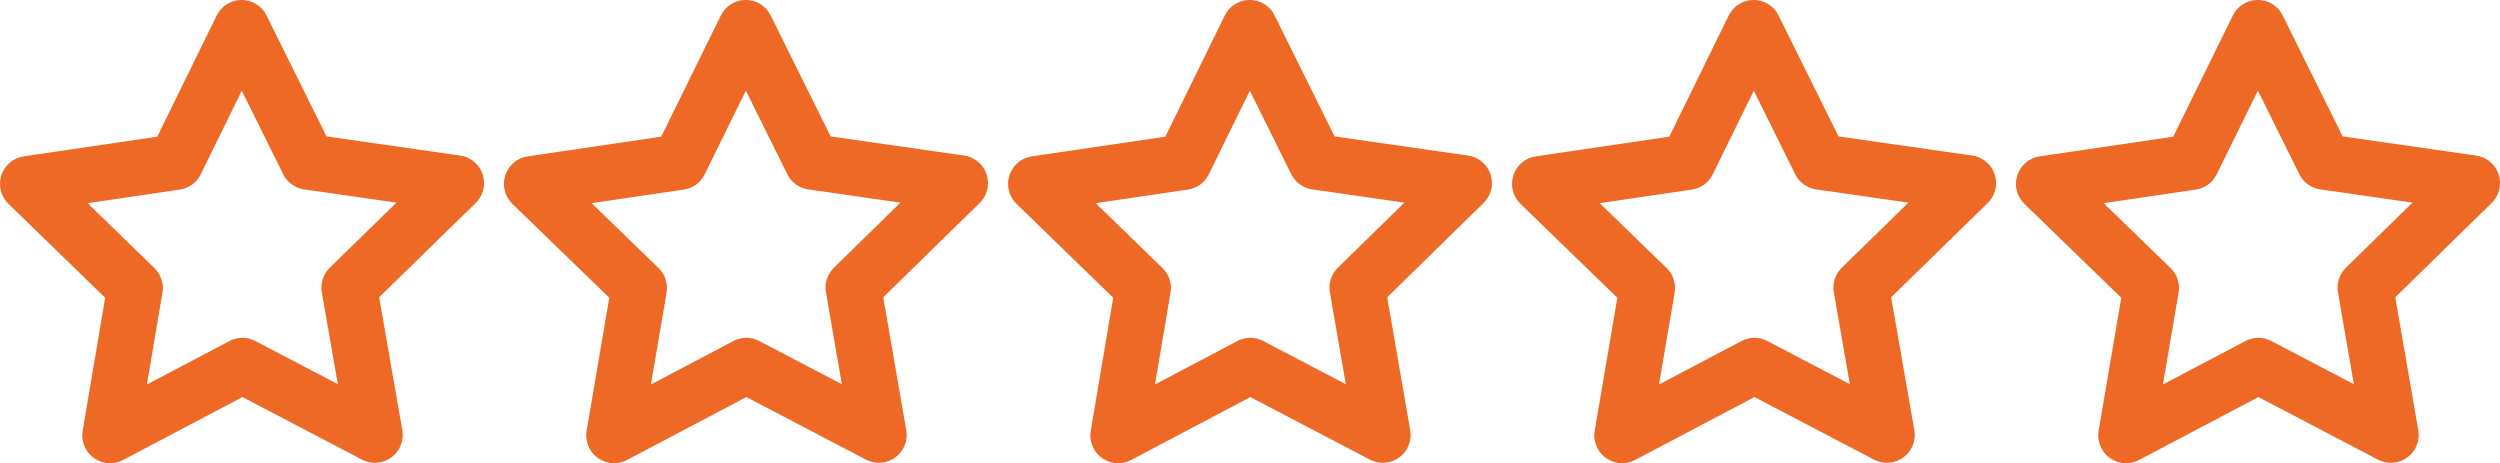
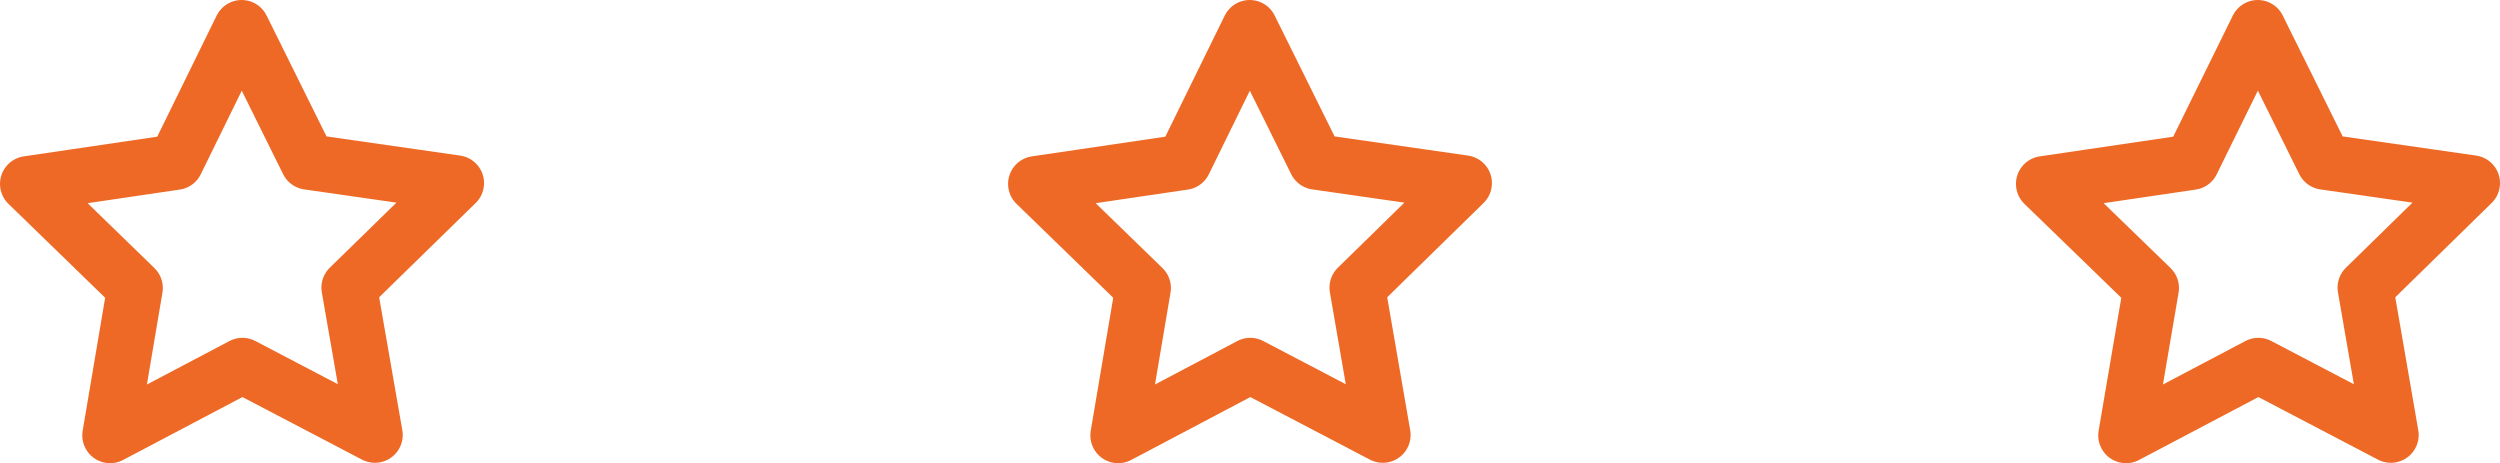
<svg xmlns="http://www.w3.org/2000/svg" id="Layer_1" data-name="Layer 1" version="1.1" viewBox="0 0 129.43 23.98">
  <defs>
    <style>
      .cls-1 {
        fill: none;
        stroke: #ee6925;
        stroke-linecap: round;
        stroke-linejoin: round;
        stroke-width: 2.88px;
      }
    </style>
  </defs>
  <polygon class="cls-1" points="123.78 22.52 116.92 18.93 110.07 22.54 111.37 14.91 105.81 9.52 113.47 8.39 116.89 1.44 120.33 8.38 127.99 9.48 122.46 14.89 123.78 22.52" />
  <polygon class="cls-1" points="19.41 22.52 12.55 18.93 5.7 22.54 6.99 14.91 1.44 9.52 9.1 8.39 12.51 1.44 15.95 8.38 23.62 9.48 18.08 14.89 19.41 22.52" />
-   <polygon class="cls-1" points="45.5 22.52 38.64 18.93 31.79 22.54 33.09 14.91 27.53 9.52 35.19 8.39 38.61 1.44 42.05 8.38 49.71 9.48 44.18 14.89 45.5 22.52" />
  <polygon class="cls-1" points="71.59 22.52 64.73 18.93 57.89 22.54 59.18 14.91 53.63 9.52 61.29 8.39 64.7 1.44 68.14 8.38 75.8 9.48 70.27 14.89 71.59 22.52" />
-   <polygon class="cls-1" points="97.69 22.52 90.83 18.93 83.98 22.54 85.28 14.91 79.72 9.52 87.38 8.39 90.79 1.44 94.23 8.38 101.9 9.48 96.36 14.89 97.69 22.52" />
</svg>